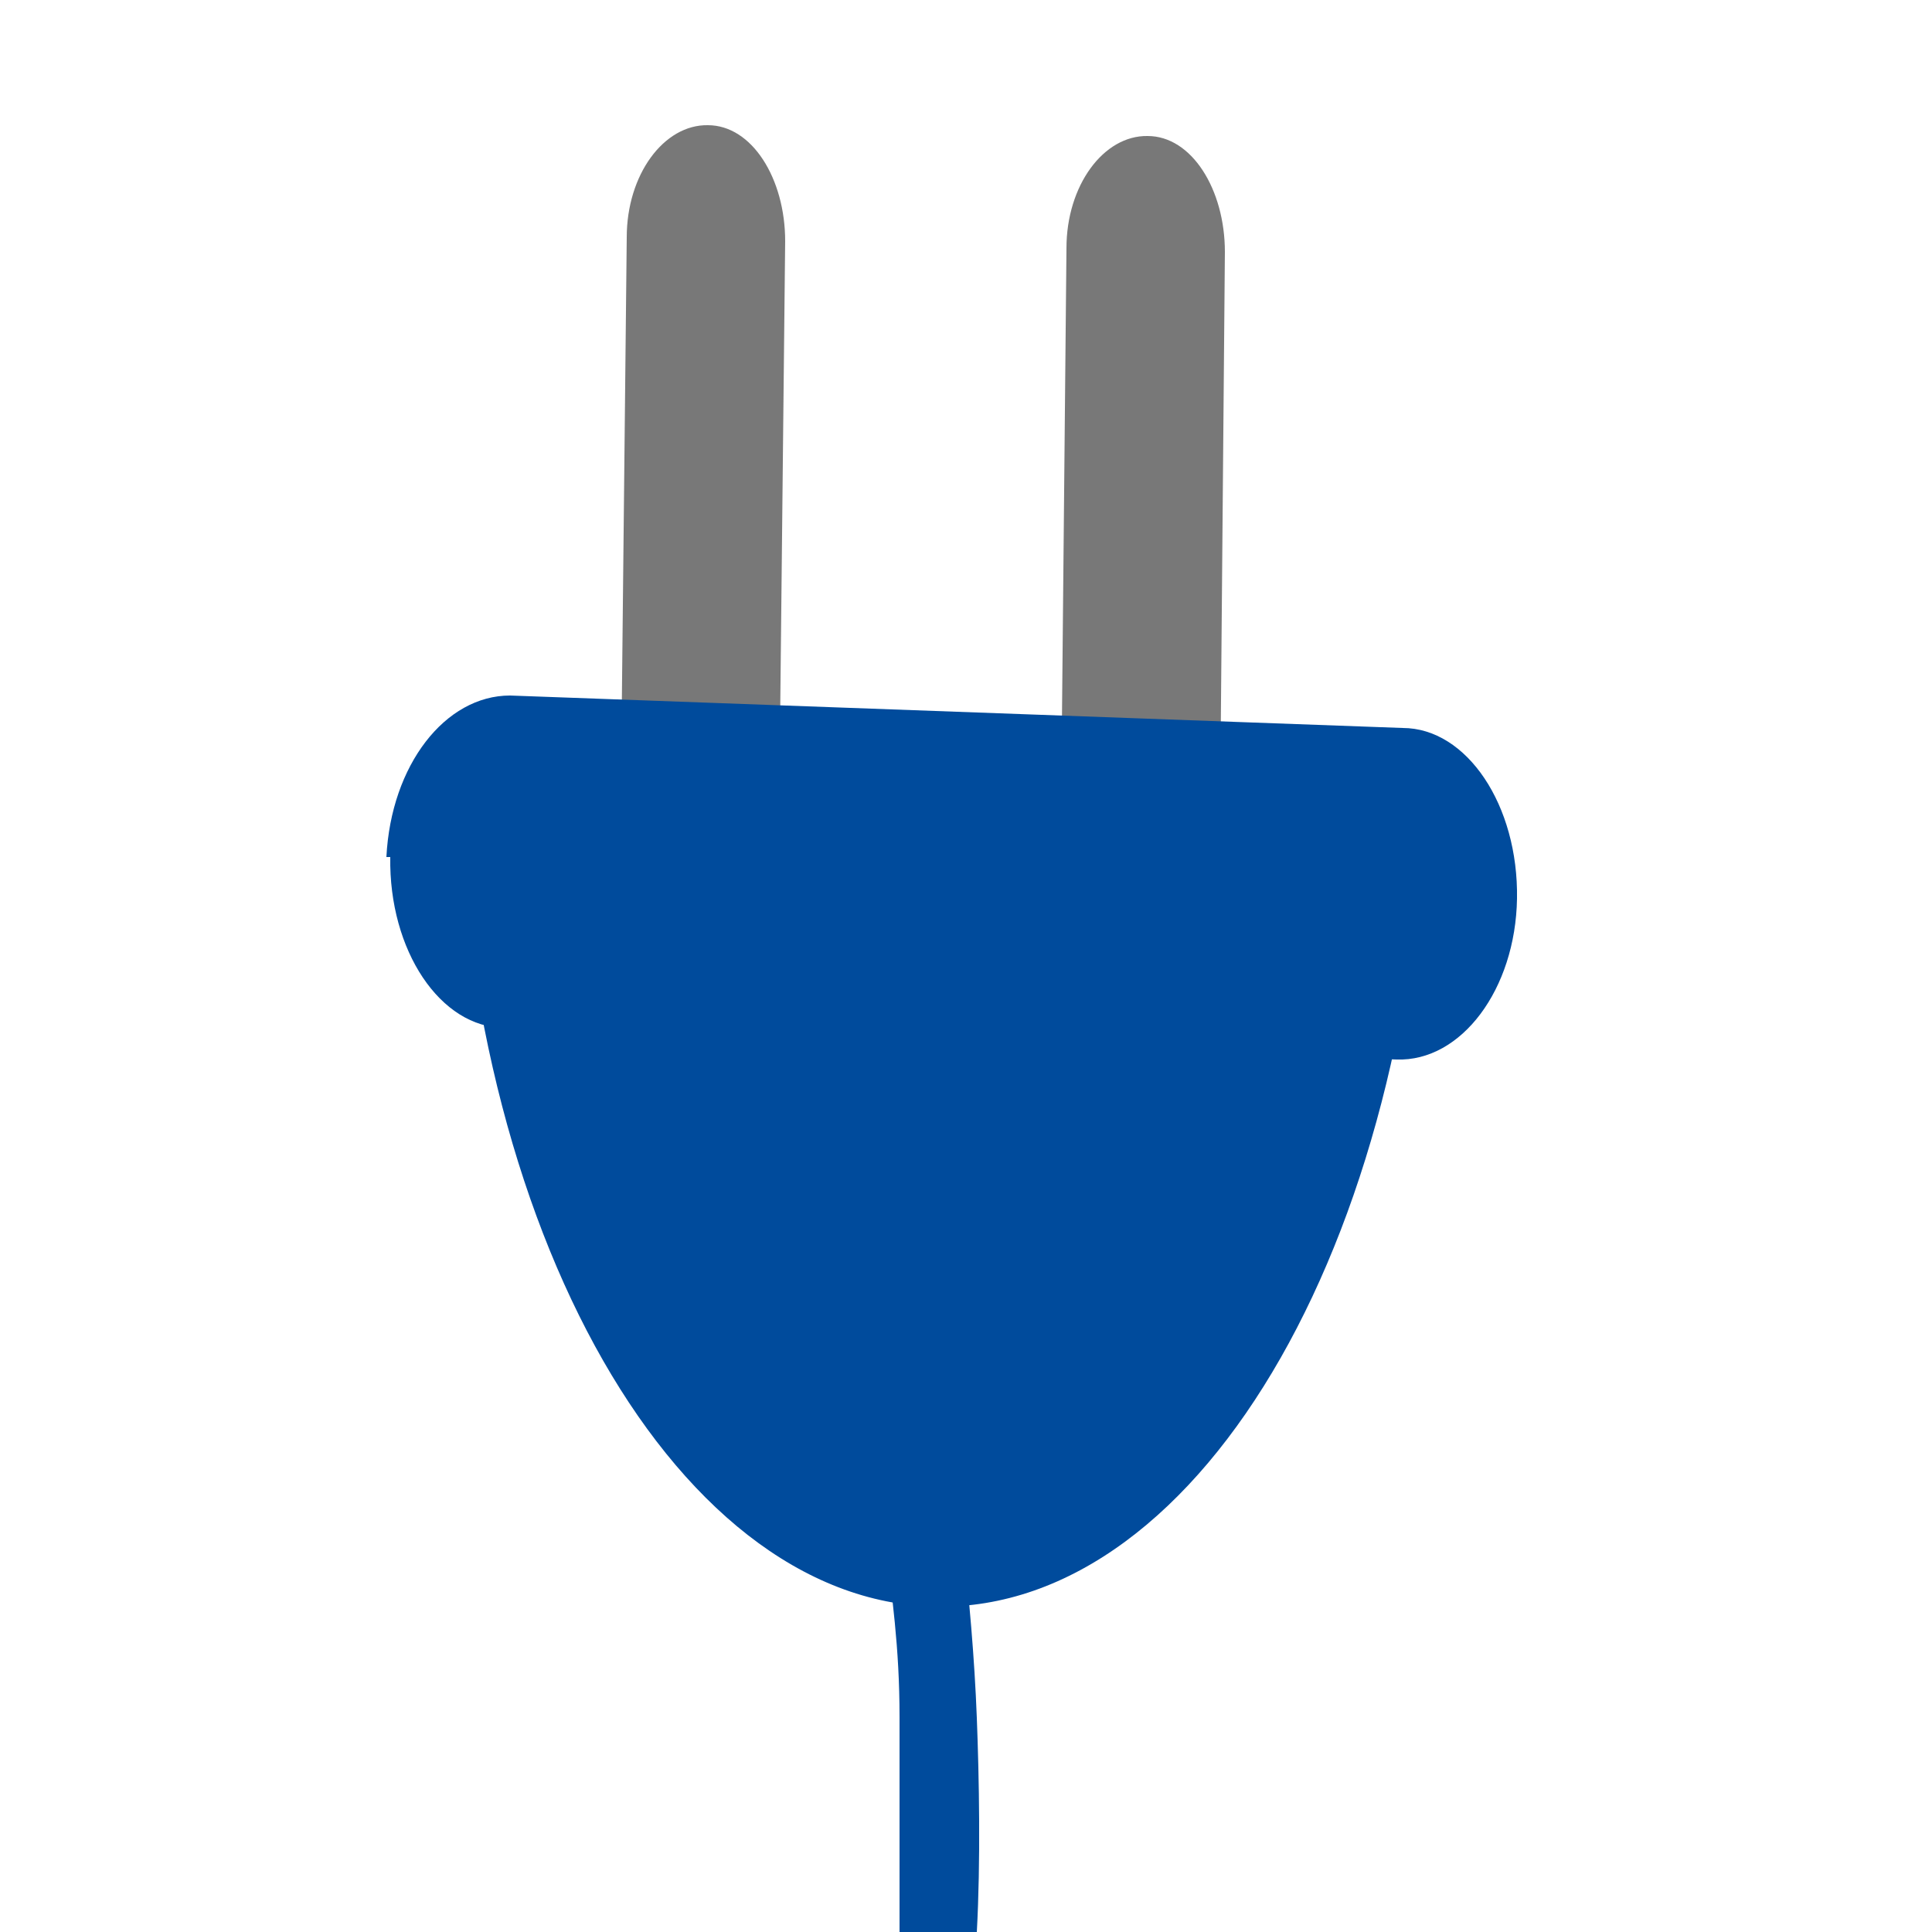
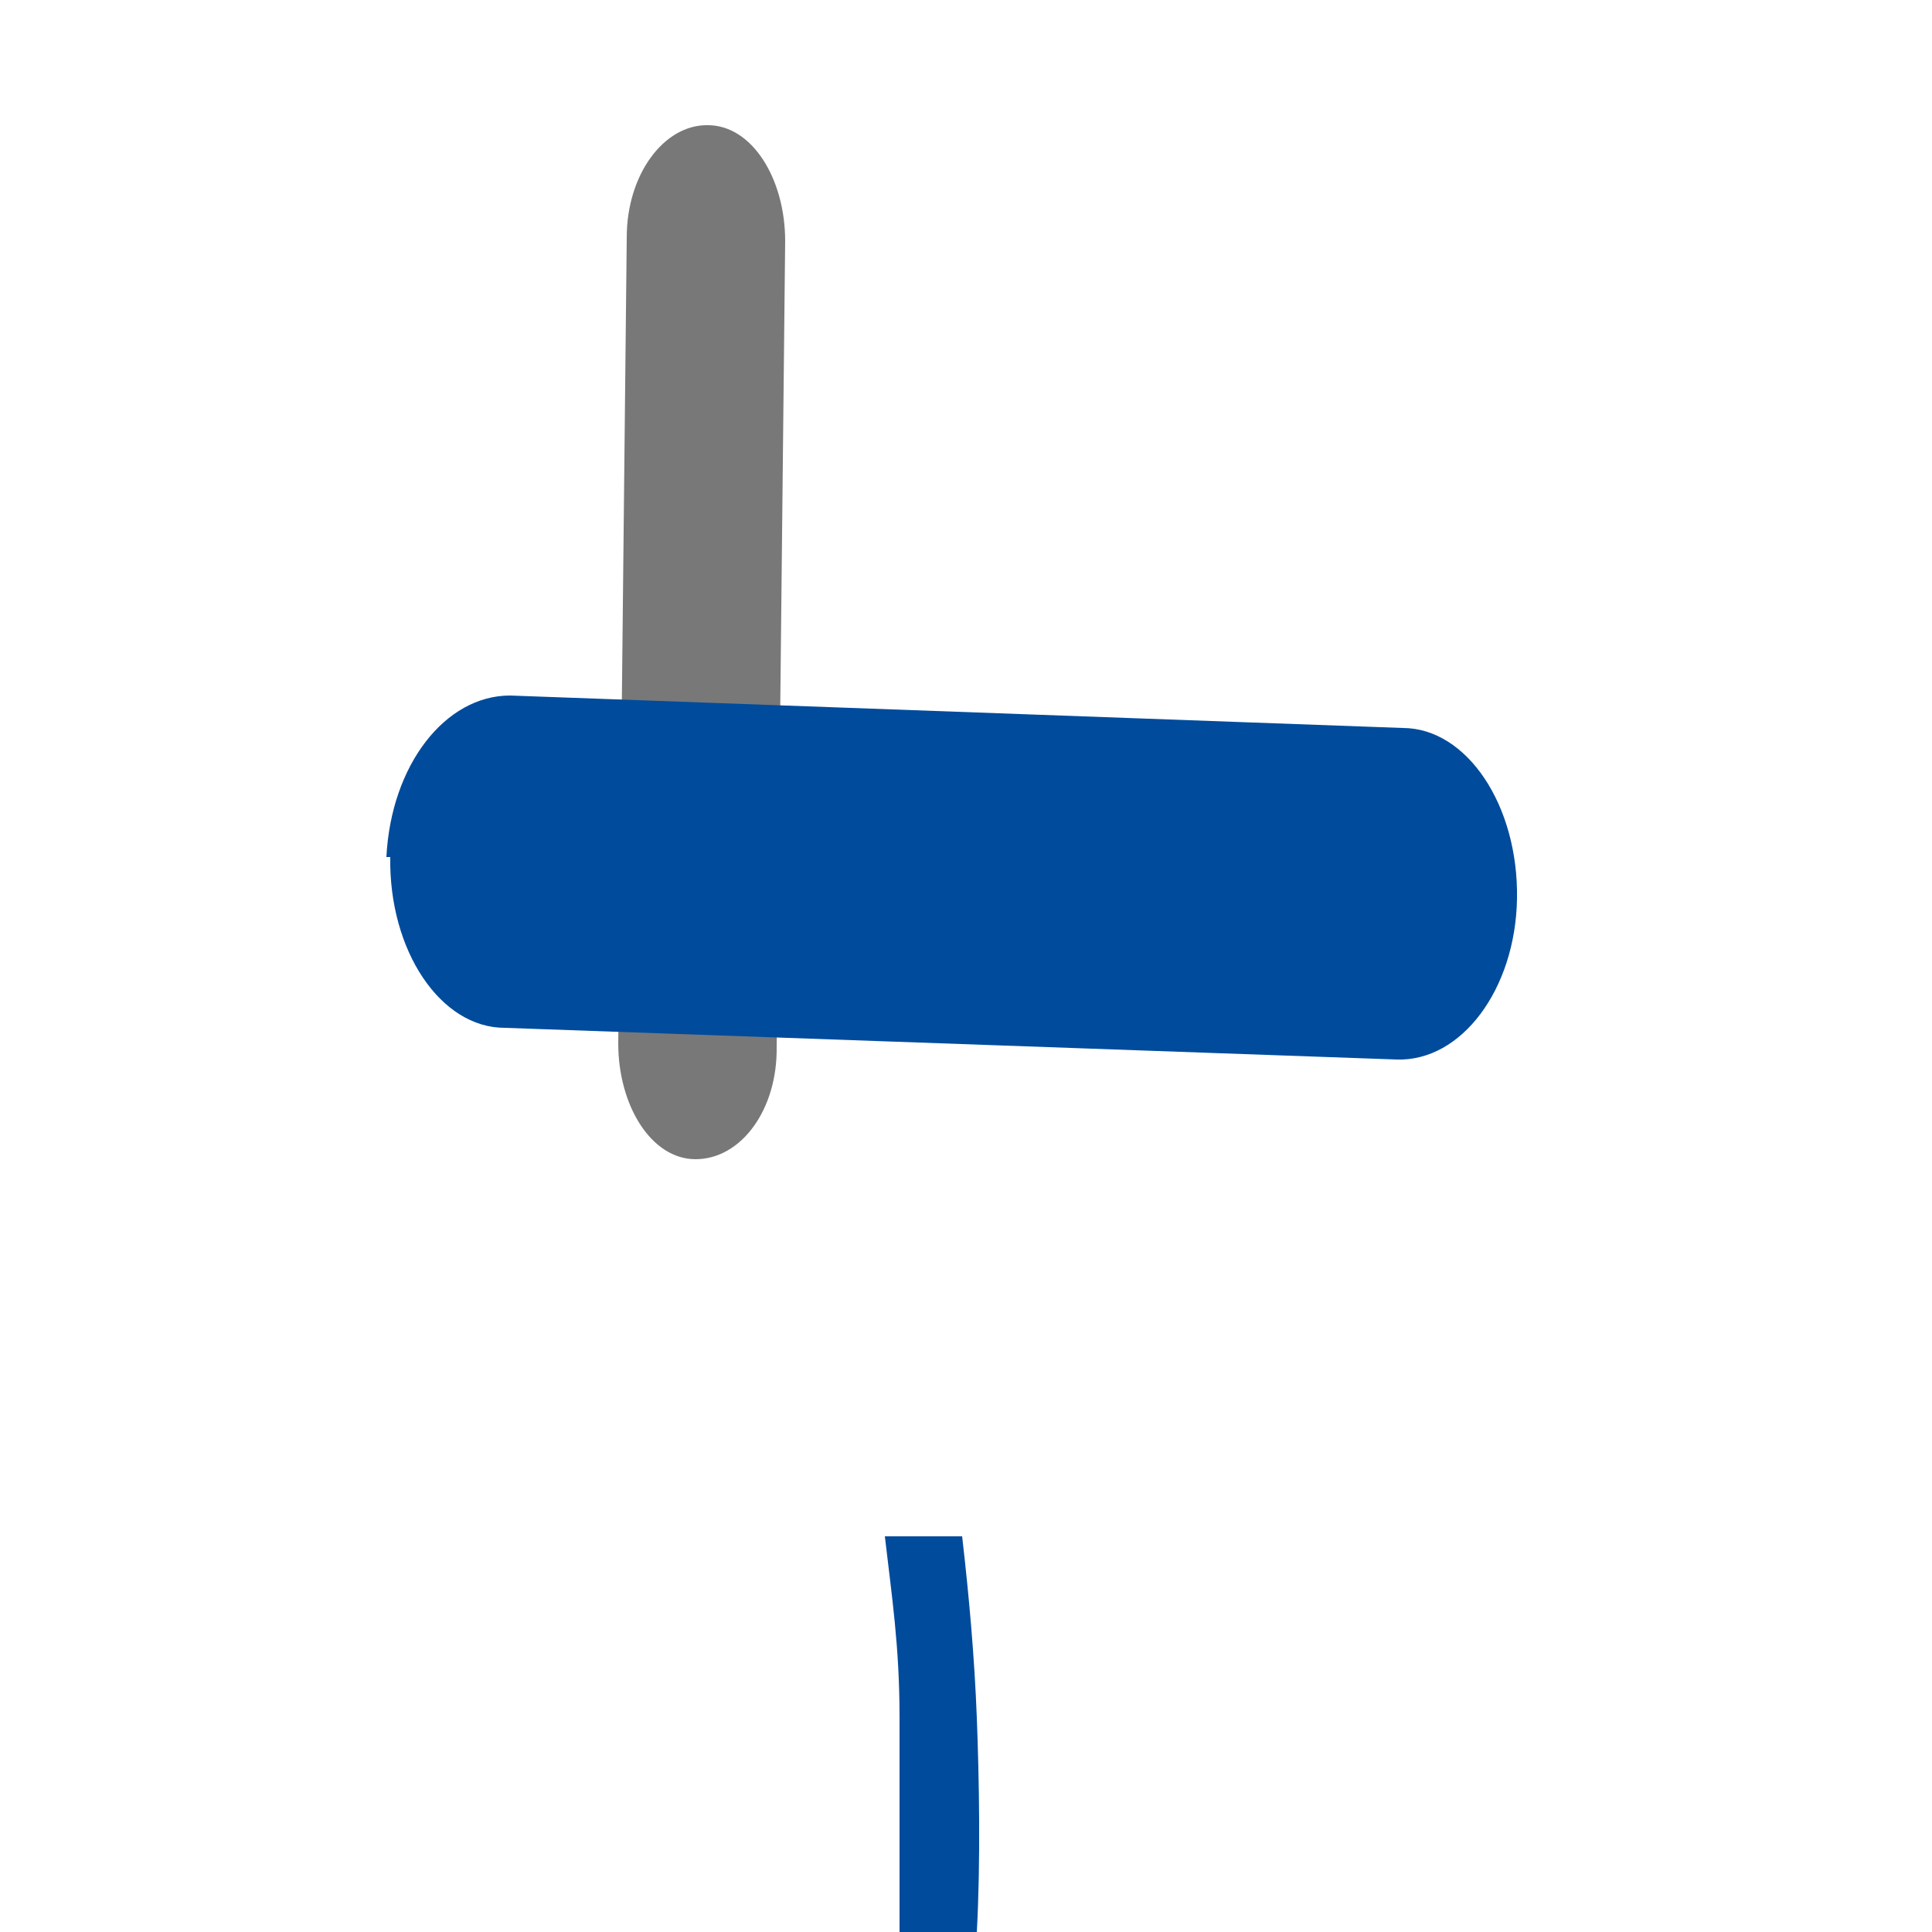
<svg xmlns="http://www.w3.org/2000/svg" viewBox="0 0 25 25">
  <title>Zeichenfläche 1</title>
  <path d="M9,15H9c-.57,0-1-.69-1-1.5L8.11,3.07c0-.81.48-1.46,1.05-1.45h0c.57,0,1,.69,1,1.5l-.11,10.43C10.06,14.36,9.59,15,9,15Z" style="fill:#787878" />
-   <path d="M14.7,15.15h0c-.57,0-1-.69-1-1.5L13.8,3.21c0-.81.48-1.46,1.05-1.45h0c.57,0,1,.69,1,1.5L15.76,13.7C15.75,14.51,15.27,15.16,14.7,15.15Z" style="fill:#787878" />
  <path d="M18.07,13.71,6.53,13.3c-.83,0-1.5-1-1.48-2.21H5C5.06,9.9,5.76,9,6.6,9l11.55.42c.83,0,1.5,1,1.48,2.21h0C19.61,12.8,18.91,13.74,18.07,13.71Z" style="fill:#004b9c" />
-   <path d="M12.11,20.79c3.47.06,6.31-4.93,6.35-11.14L5.91,9.42C5.87,15.64,8.65,20.73,12.11,20.79Z" style="fill:#004b9c" />
  <path d="M12.64,25h-1c0-.92,0-1.86,0-2.78s-.1-1.56-.19-2.34h1c.09.78.16,1.57.19,2.35S12.69,24.08,12.64,25Z" style="fill:#004b9c" />
</svg>